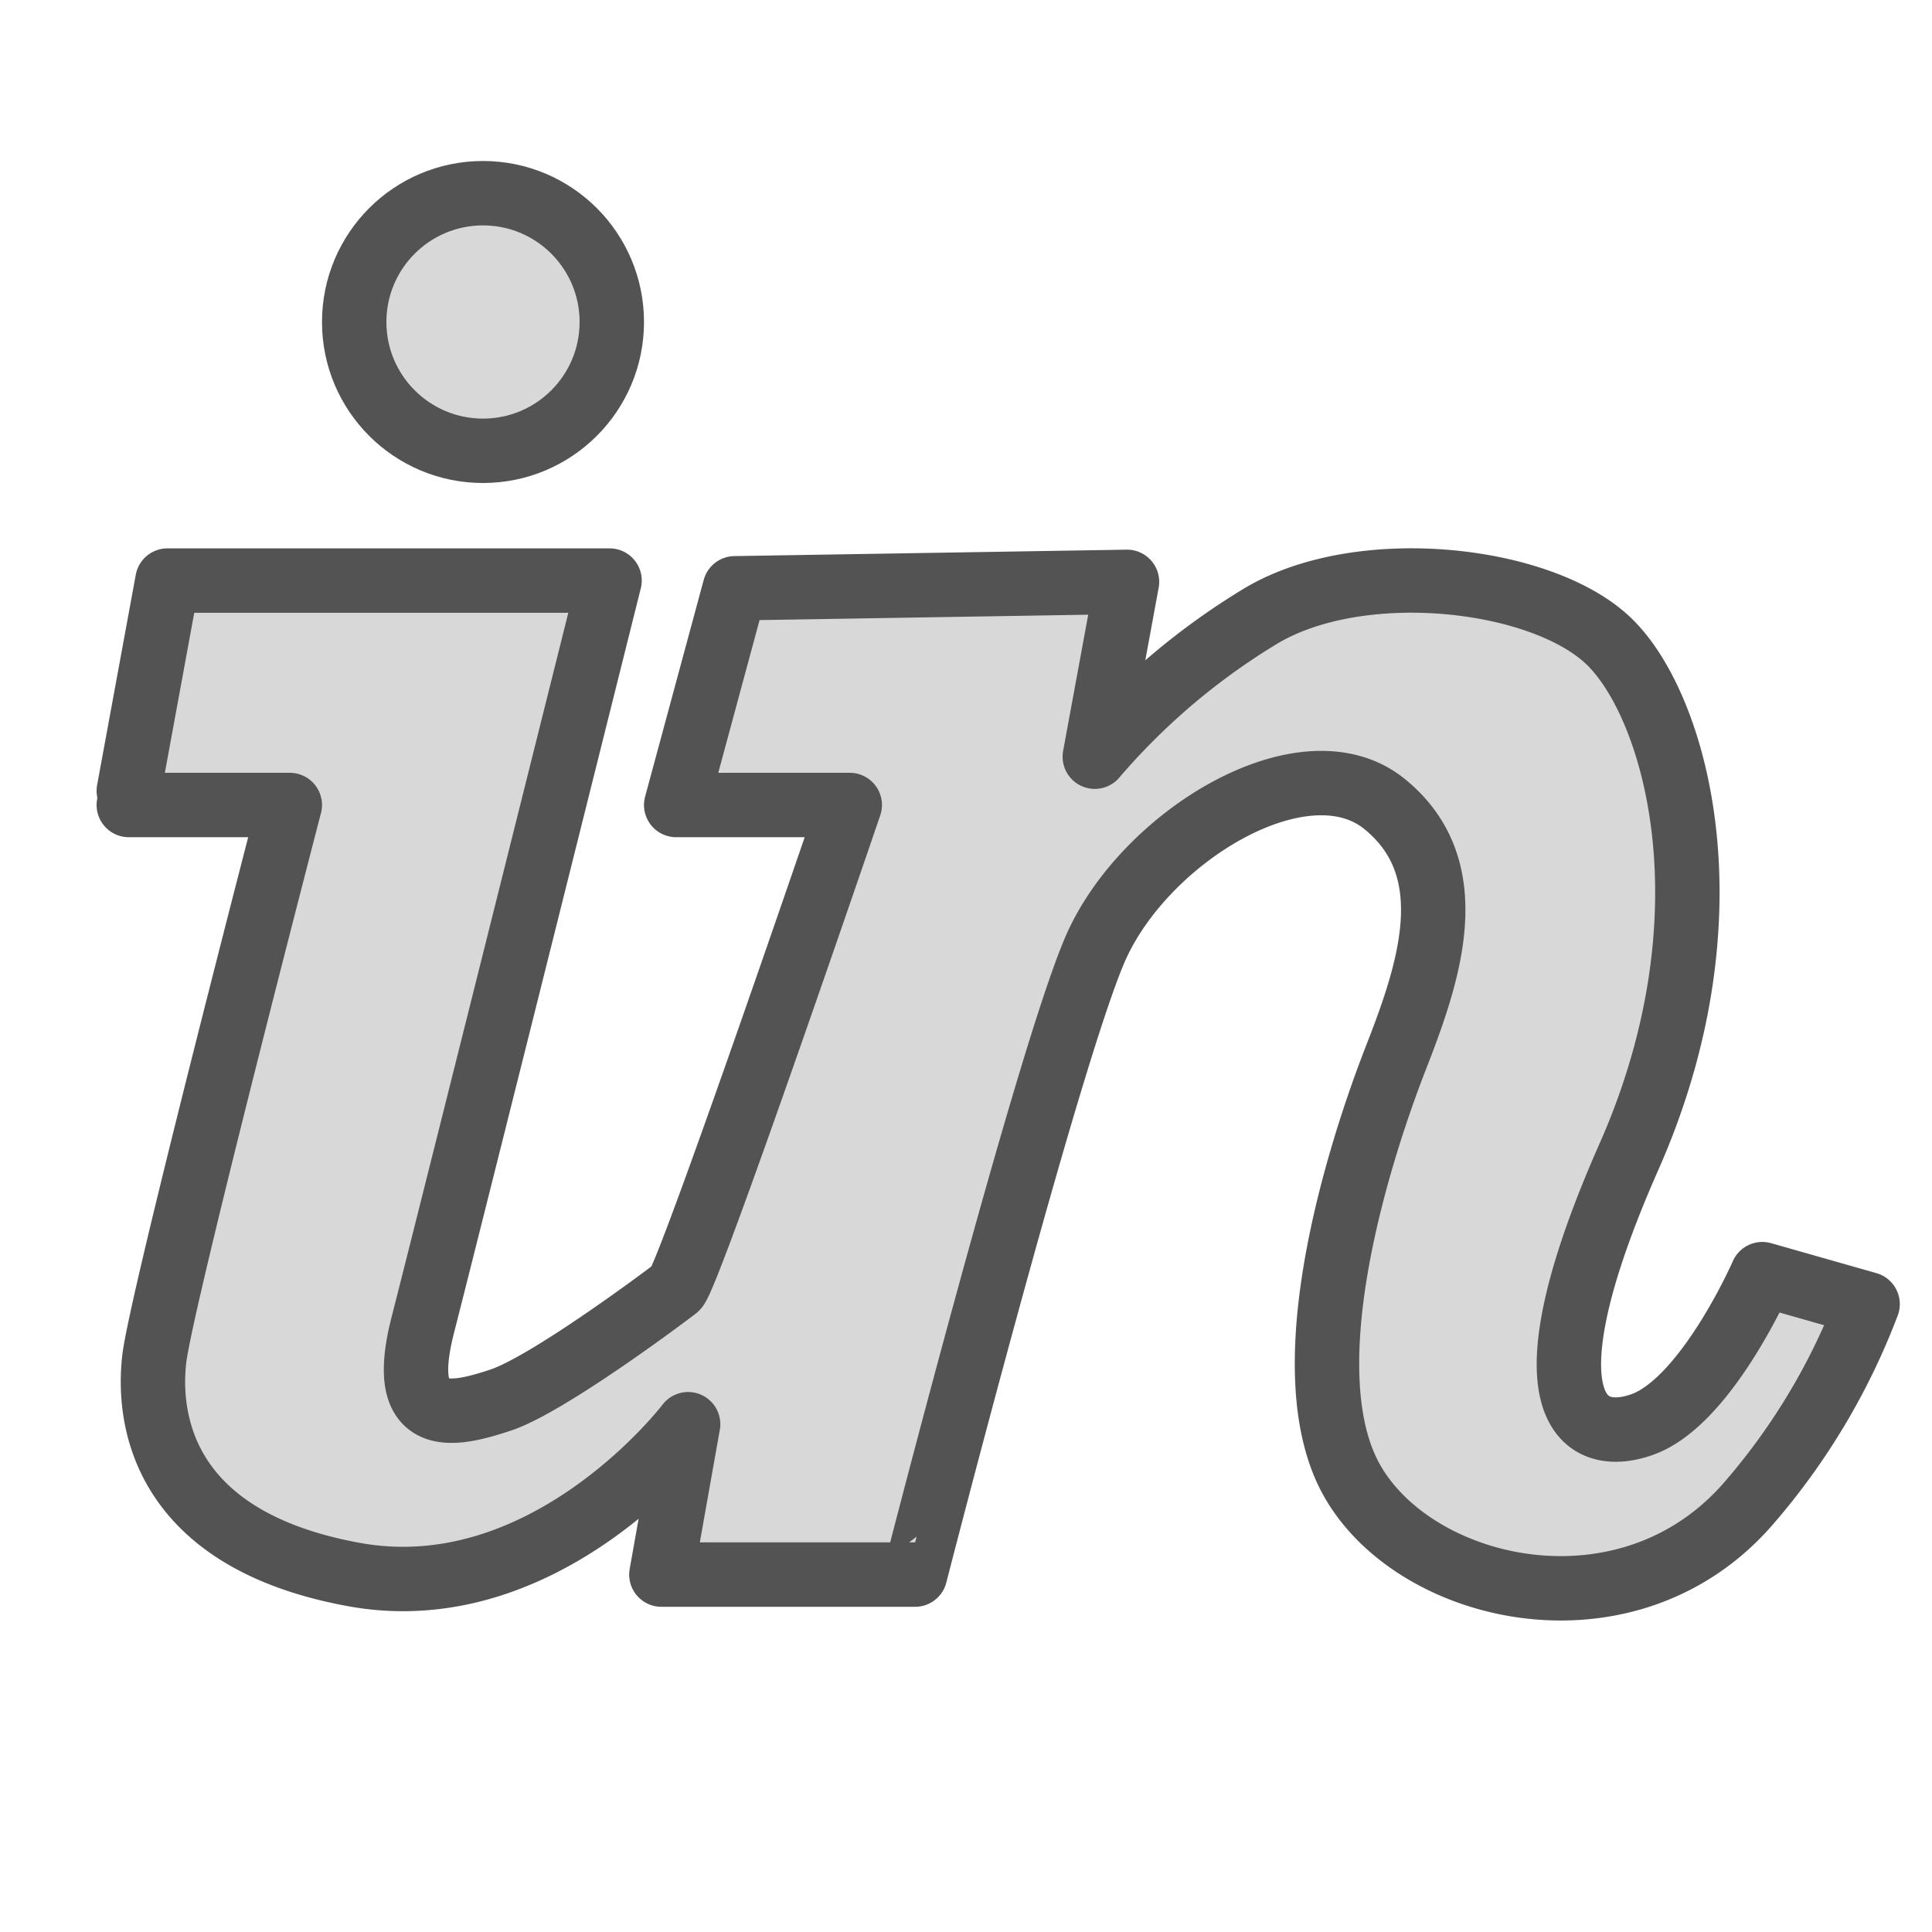
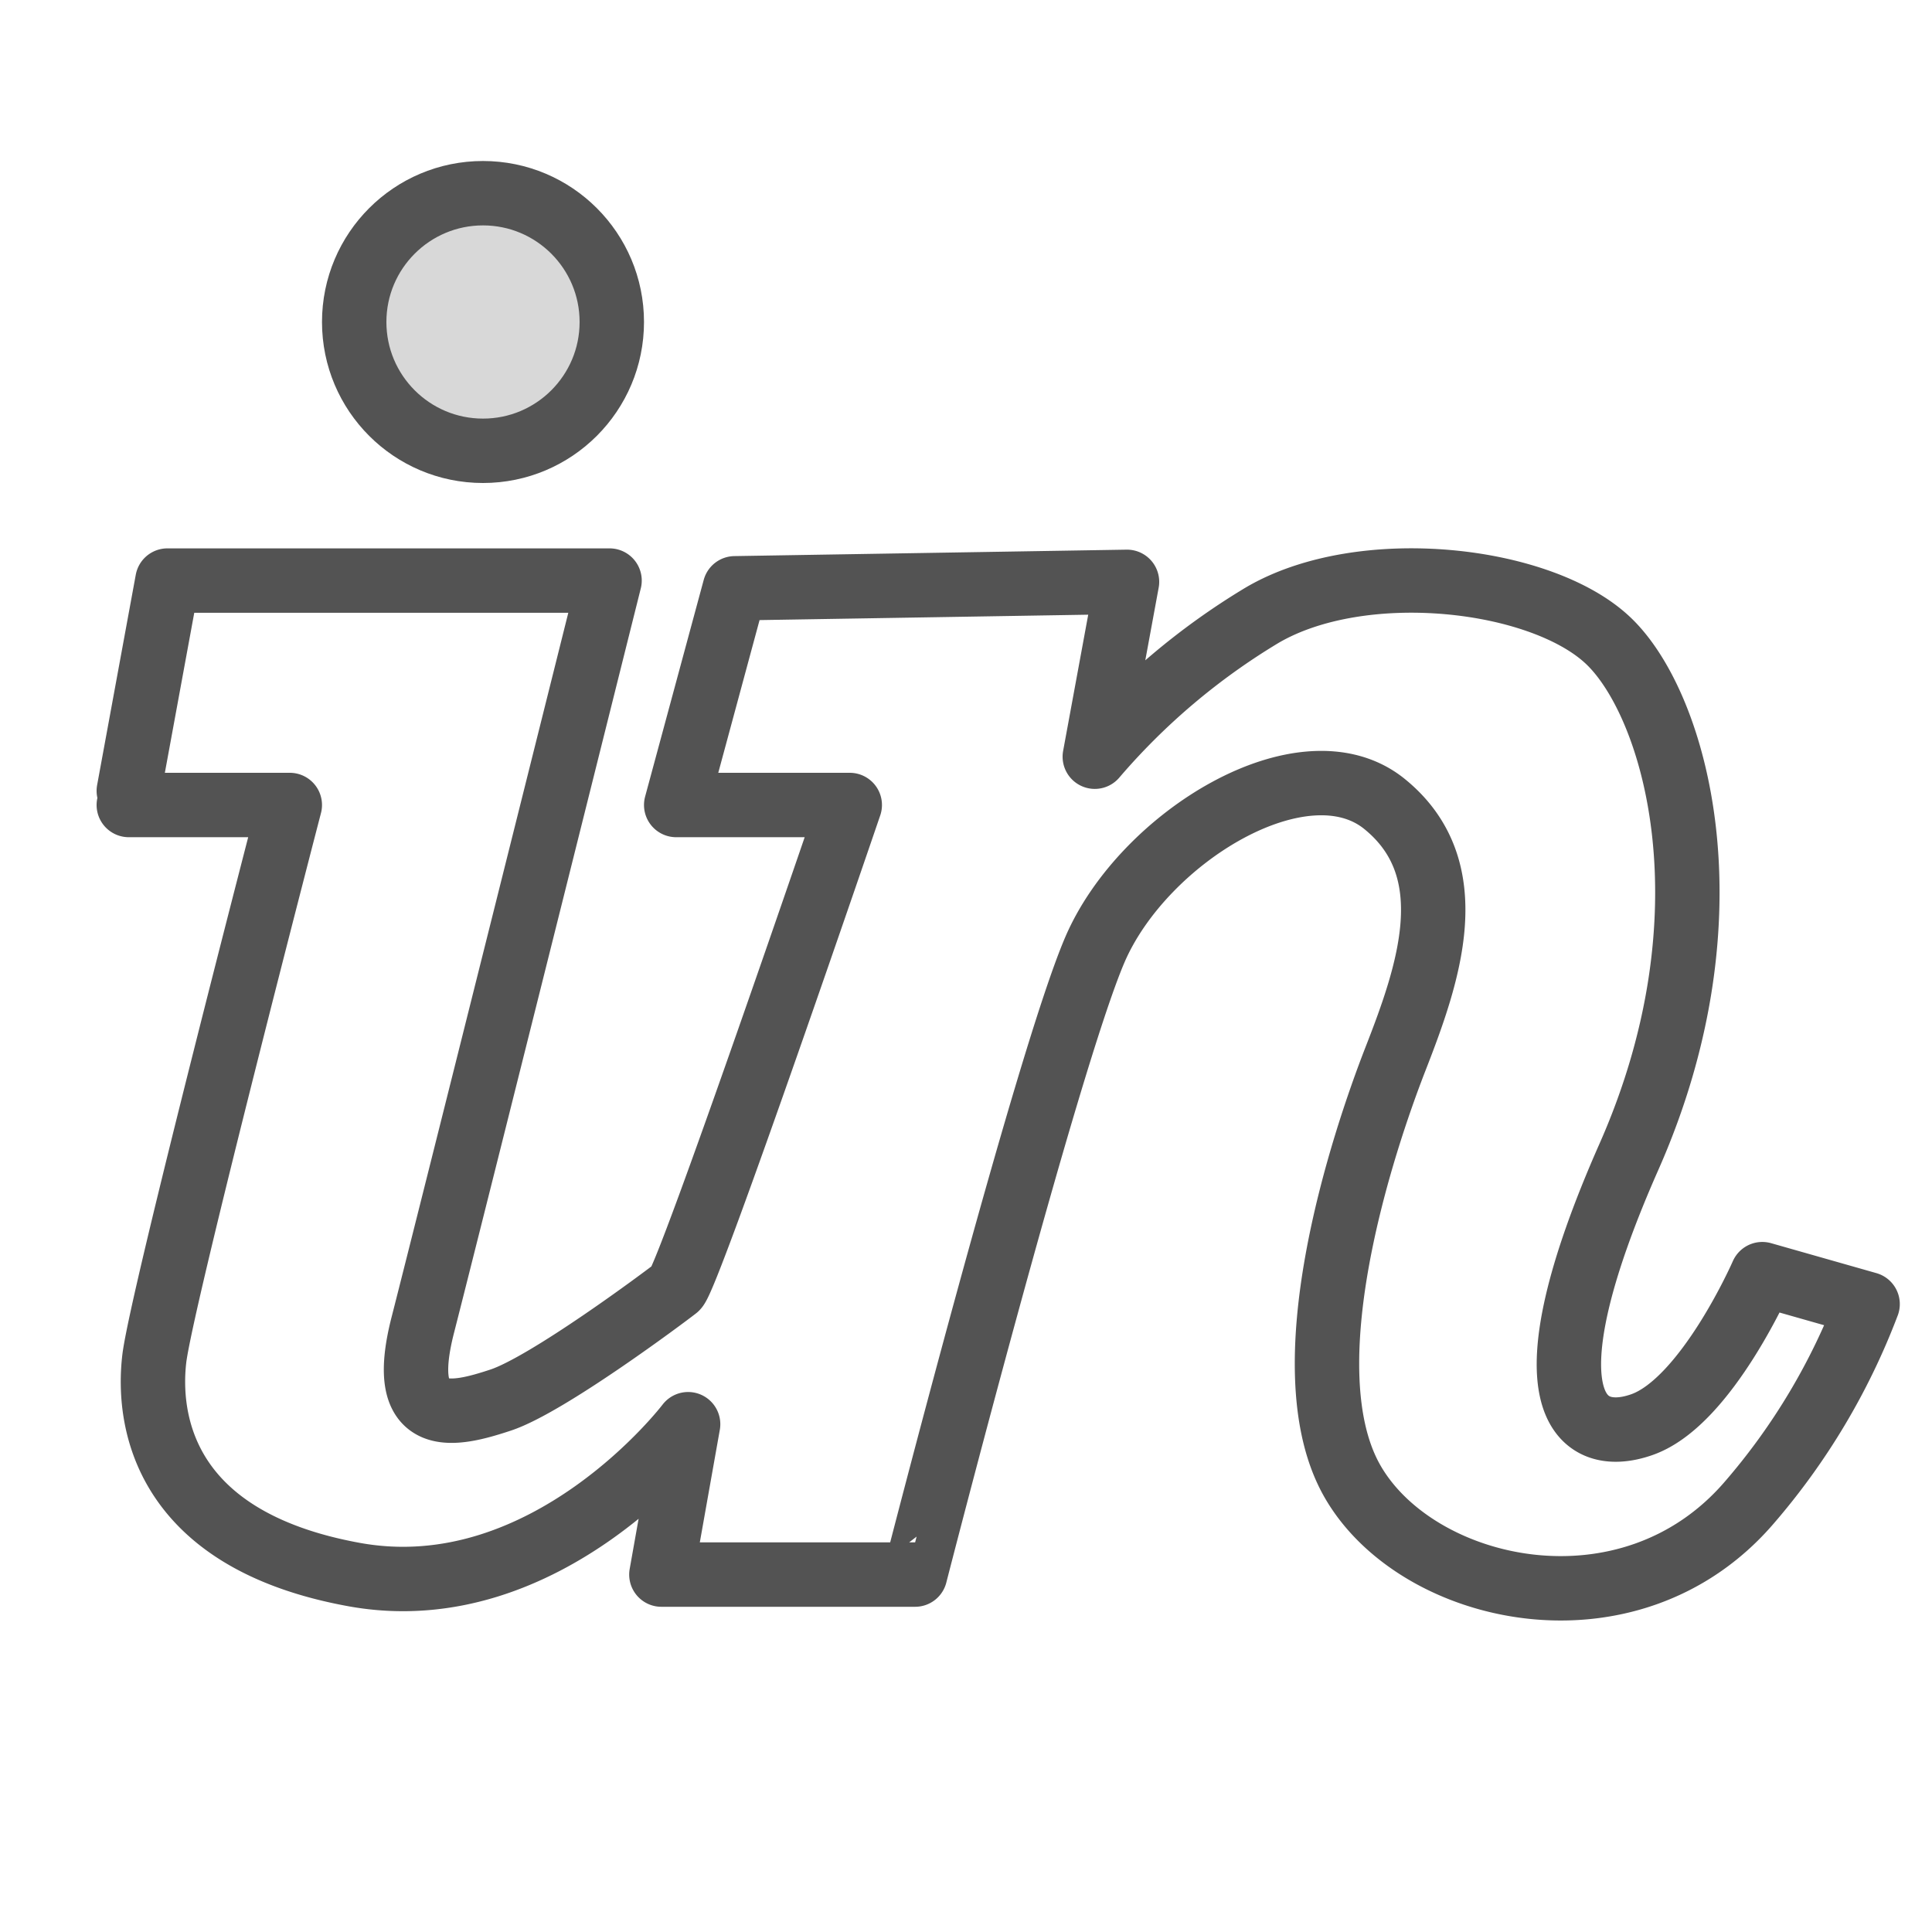
<svg xmlns="http://www.w3.org/2000/svg" data-name="Layer 1" id="Layer_1" viewBox="0 0 60 60">
  <defs>
    <style>.cls-1,.cls-2,.cls-5{fill:none;}.cls-1{clip-rule:evenodd;}.cls-3{clip-path:url(#clip-path);}.cls-4{fill:#d8d8d8;}.cls-5{stroke:#535353;stroke-linecap:round;stroke-linejoin:round;stroke-width:2px;}.cls-6{clip-path:url(#clip-path-2);}</style>
    <clipPath id="clip-path">
      <path class="cls-1" d="M4,25h5S5,40.38,4.79,42.21,5,47.81,11,48.9s10.37-4.66,10.37-4.66L20.54,48.9h7.88S32.5,33,34,29.5s6.5-6.56,9-4.53,1.37,5.27.34,7.91S40,42.5,42,46s8.59,5,12.32.67A20.56,20.56,0,0,0,58,40.5l-3.27-.93S53,43.53,51,44.24s-3.73-.81-0.41-8.32,1.45-14-.62-16-7.67-2.64-10.78-.81A21.22,21.22,0,0,0,34,23.5l1-5.43-12.18.2L21,25h5.39S21.37,39.71,21,40s-4,3-5.45,3.48-3.25.91-2.42-2.33,5.8-23.12,5.8-23.12H5.2L4,24.56" />
    </clipPath>
    <clipPath id="clip-path-2">
      <circle class="cls-2" cx="15" cy="10" r="4" />
    </clipPath>
  </defs>
  <title />
  <g class="cls-3">
-     <rect class="cls-4" height="41.33" width="64.04" x="-1.04" y="13" />
-   </g>
+     </g>
  <path class="cls-5" d="M4,25h5S5,40.38,4.79,42.21,5,47.81,11,48.9s10.37-4.67,10.37-4.67L20.54,48.9h7.88S32.5,33,34,29.5s6.5-6.56,9-4.53,1.37,5.27.34,7.91S40,42.5,42,46s8.59,5,12.32.67A20.56,20.56,0,0,0,58,40.5l-3.27-.93S53,43.53,51,44.24s-3.73-.81-0.41-8.32,1.45-14-.62-16-7.67-2.64-10.78-.81A21.22,21.22,0,0,0,34,23.5l1-5.43-12.18.2L21,25h5.39S21.37,39.71,21,40s-4,3-5.45,3.48-3.25.91-2.42-2.33,5.8-23.12,5.8-23.12H5.2L4,24.56" />
  <g class="cls-6">
    <rect class="cls-4" height="18" width="18" x="6" y="1" />
  </g>
  <circle class="cls-5" cx="15" cy="10" r="4" />
</svg>